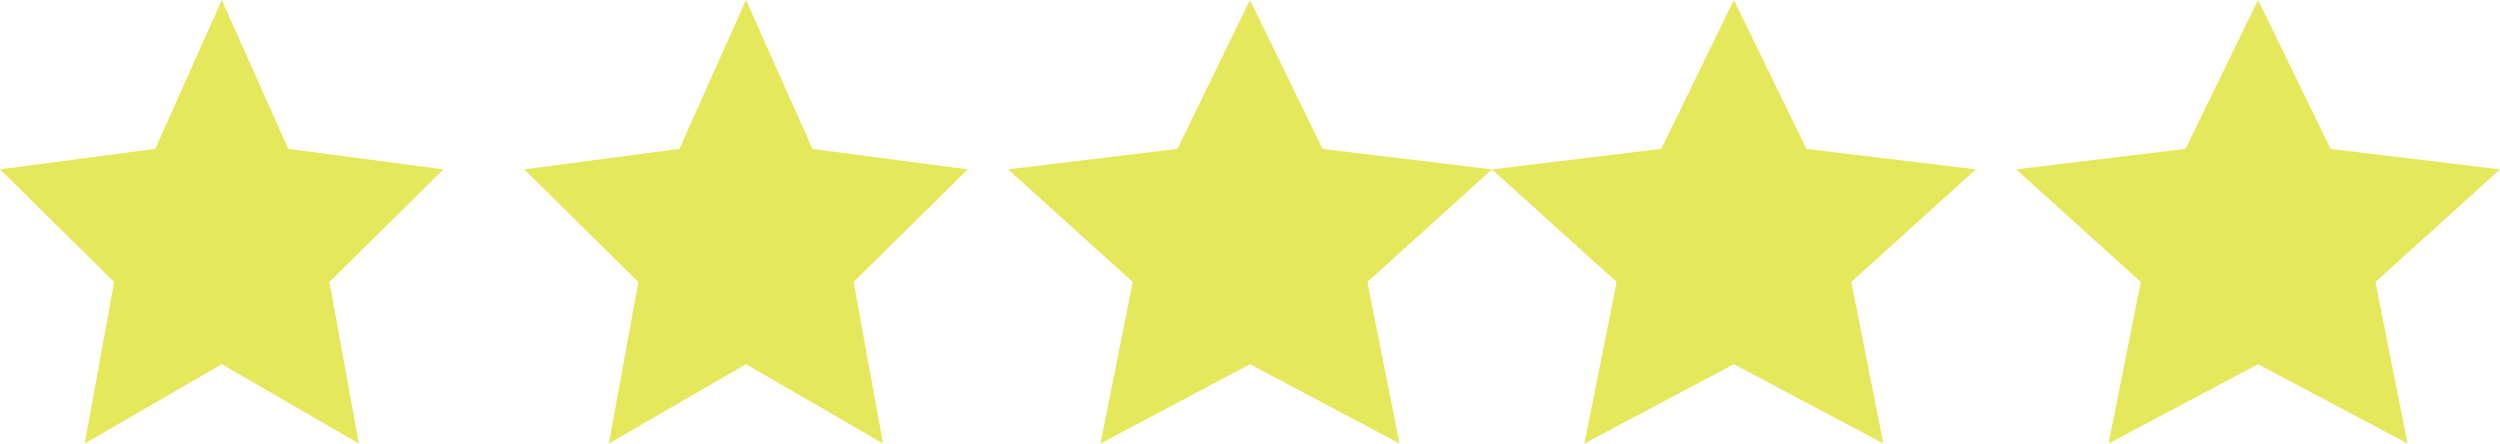
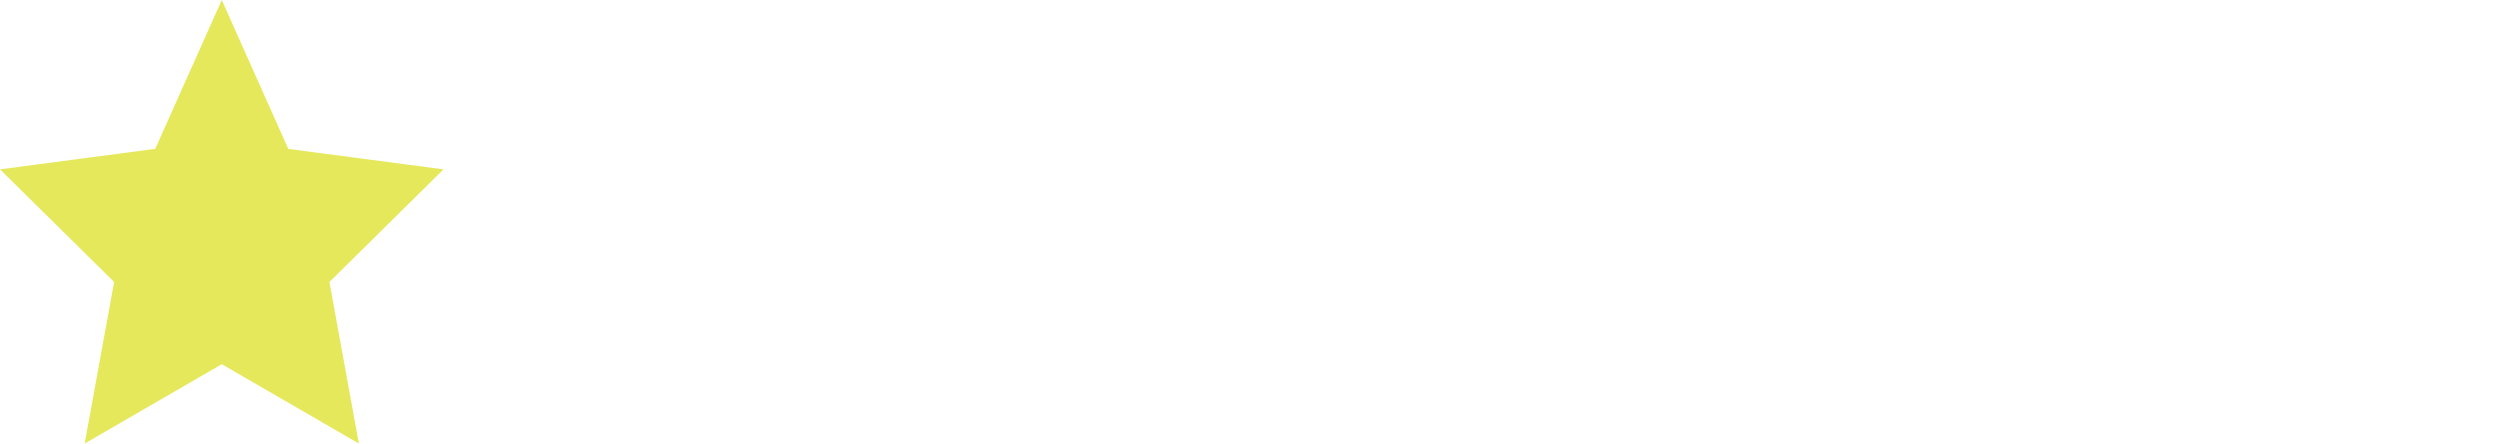
<svg xmlns="http://www.w3.org/2000/svg" id="Group_181" data-name="Group 181" width="62" height="11" viewBox="0 0 62 11">
  <path id="Polygon_3" data-name="Polygon 3" d="M5.5,0,7.15,3.693,11,4.2,8.17,6.993,8.9,11,5.5,9.032,2.1,11,2.83,6.993,0,4.2l3.85-.509Z" fill="#e6e85b" />
-   <path id="Polygon_6" data-name="Polygon 6" d="M6,0,7.8,3.693,12,4.2,8.912,6.993,9.708,11,6,9.032,2.292,11l.8-4.007L0,4.2l4.2-.509Z" transform="translate(25)" fill="#e6e85b" />
-   <path id="Polygon_4" data-name="Polygon 4" d="M5.5,0,7.15,3.693,11,4.2,8.17,6.993,8.9,11,5.5,9.032,2.1,11,2.83,6.993,0,4.2l3.85-.509Z" transform="translate(13)" fill="#e6e85b" />
-   <path id="Polygon_5" data-name="Polygon 5" d="M6,0,7.8,3.693,12,4.2,8.912,6.993,9.708,11,6,9.032,2.292,11l.8-4.007L0,4.2l4.2-.509Z" transform="translate(37)" fill="#e6e85b" />
-   <path id="Polygon_7" data-name="Polygon 7" d="M6,0,7.8,3.693,12,4.2,8.912,6.993,9.708,11,6,9.032,2.292,11l.8-4.007L0,4.2l4.2-.509Z" transform="translate(50)" fill="#e6e85b" />
</svg>